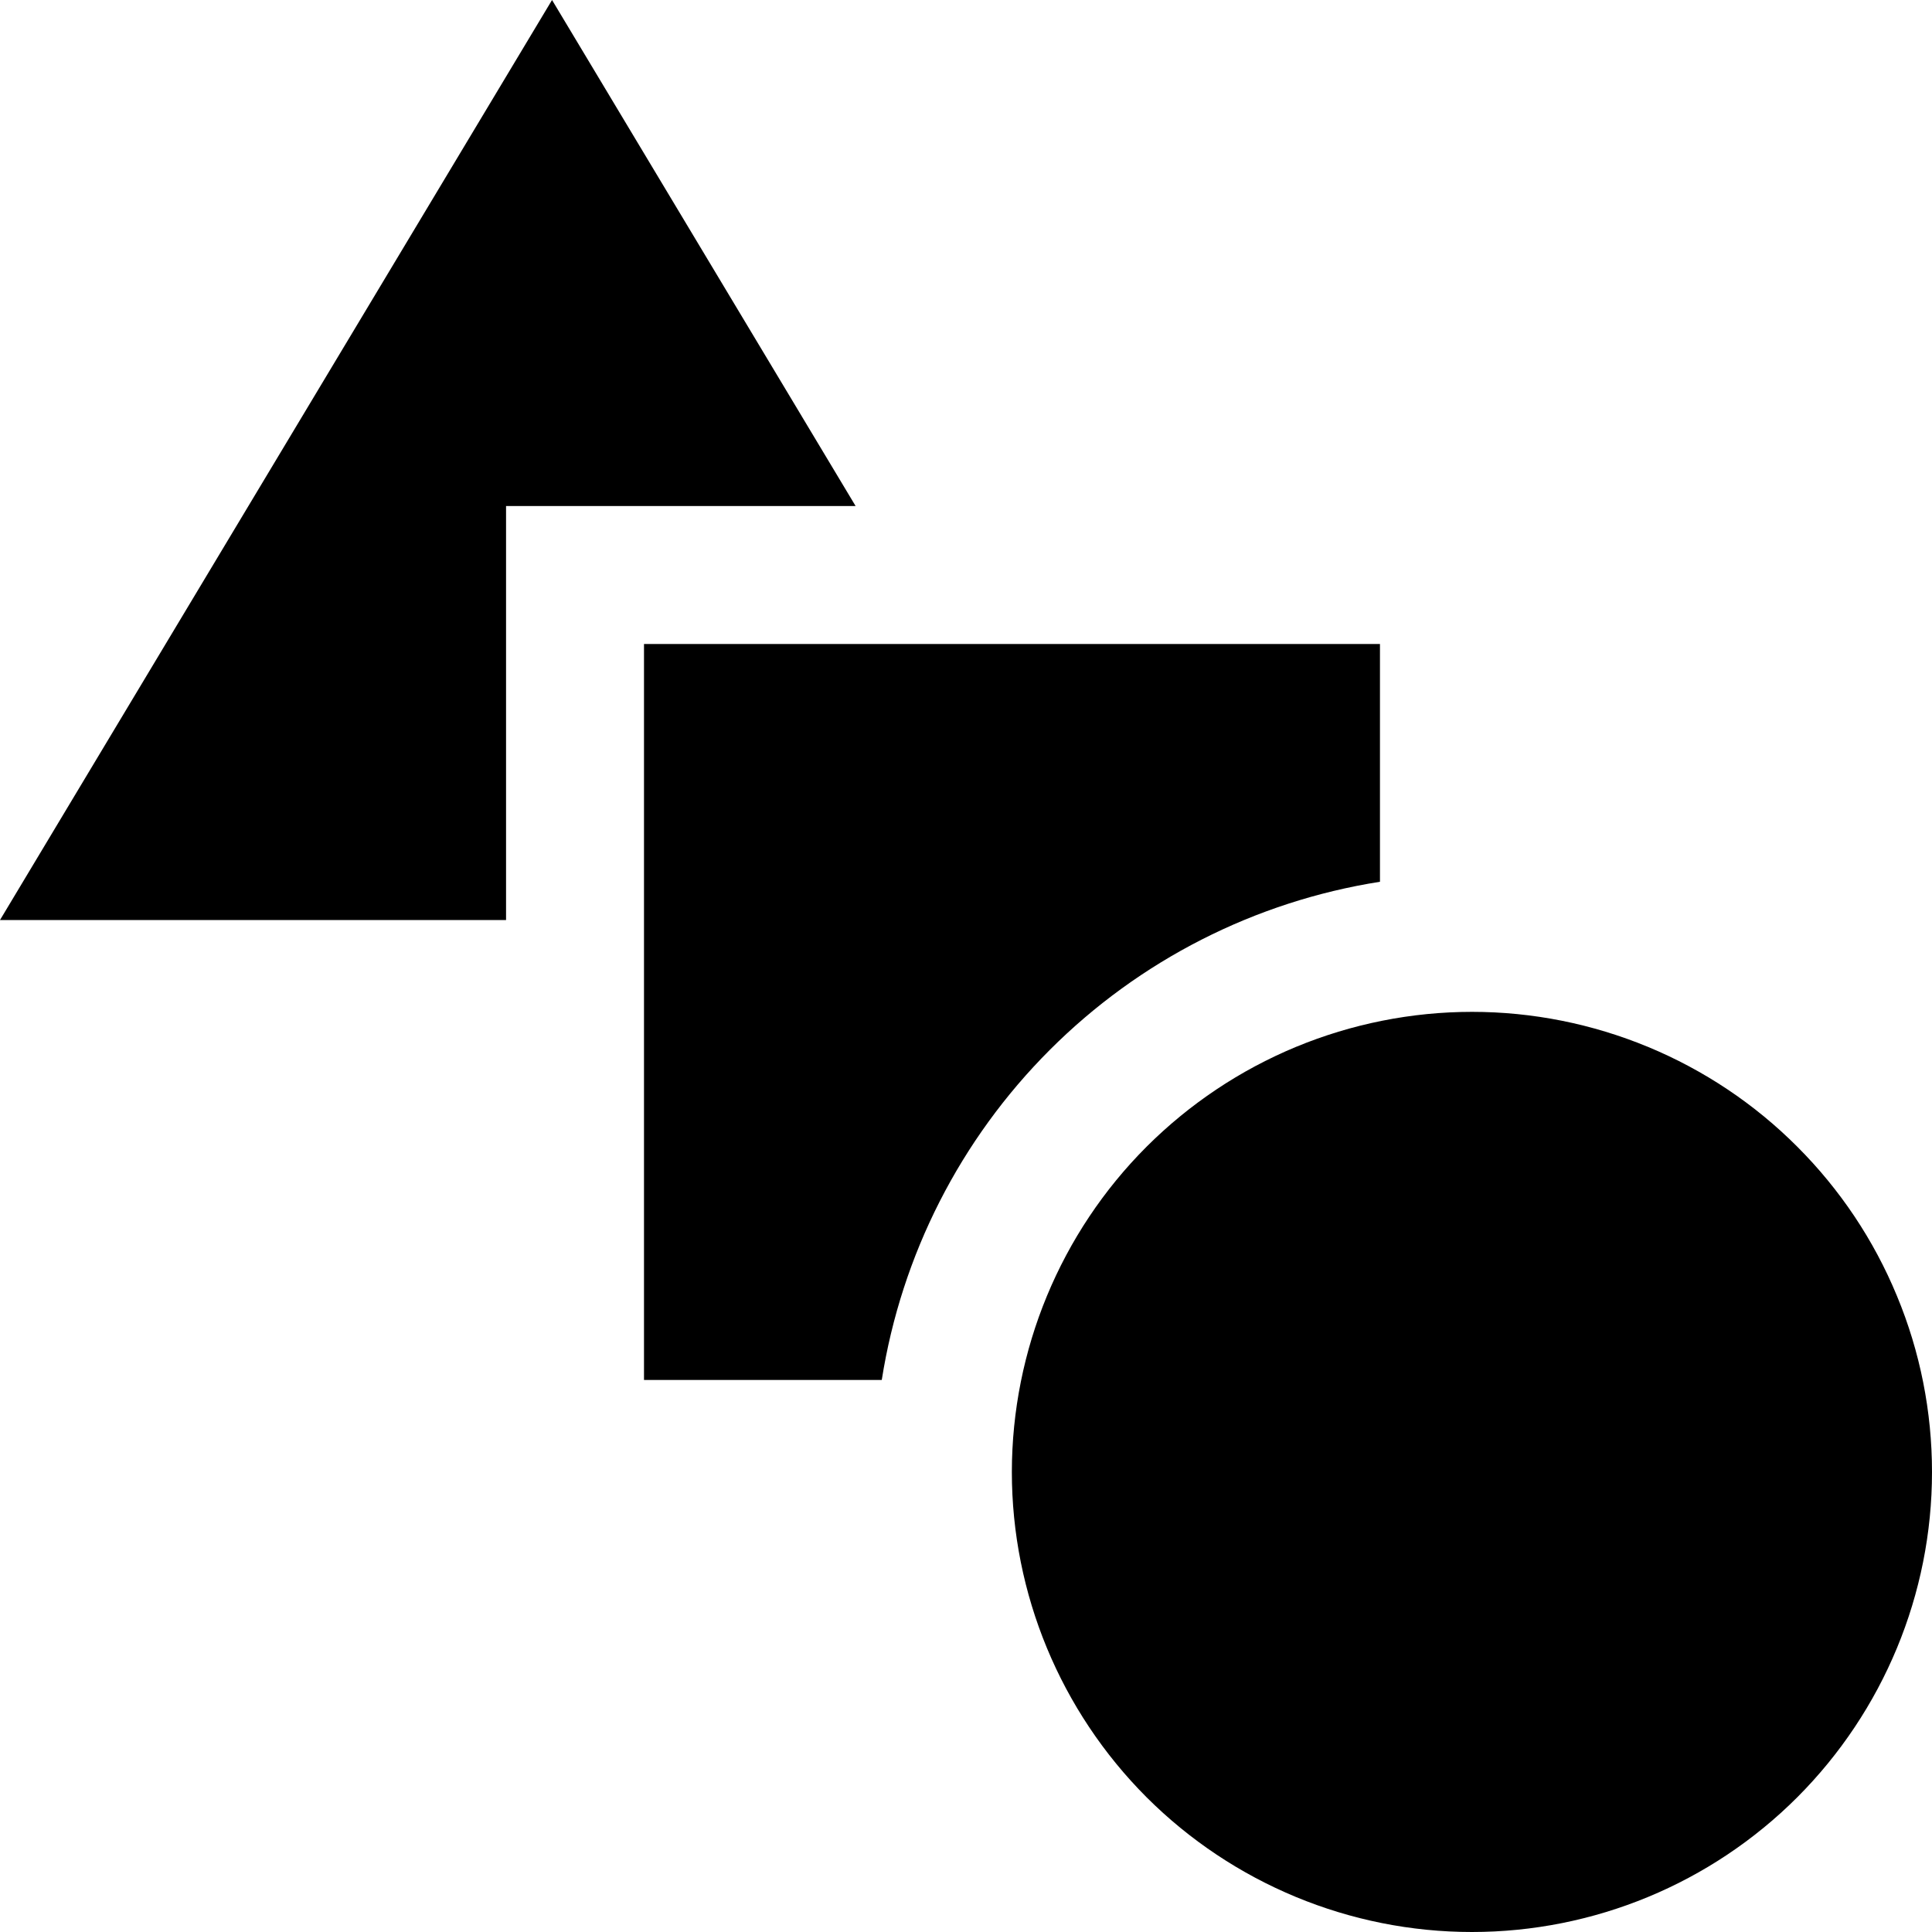
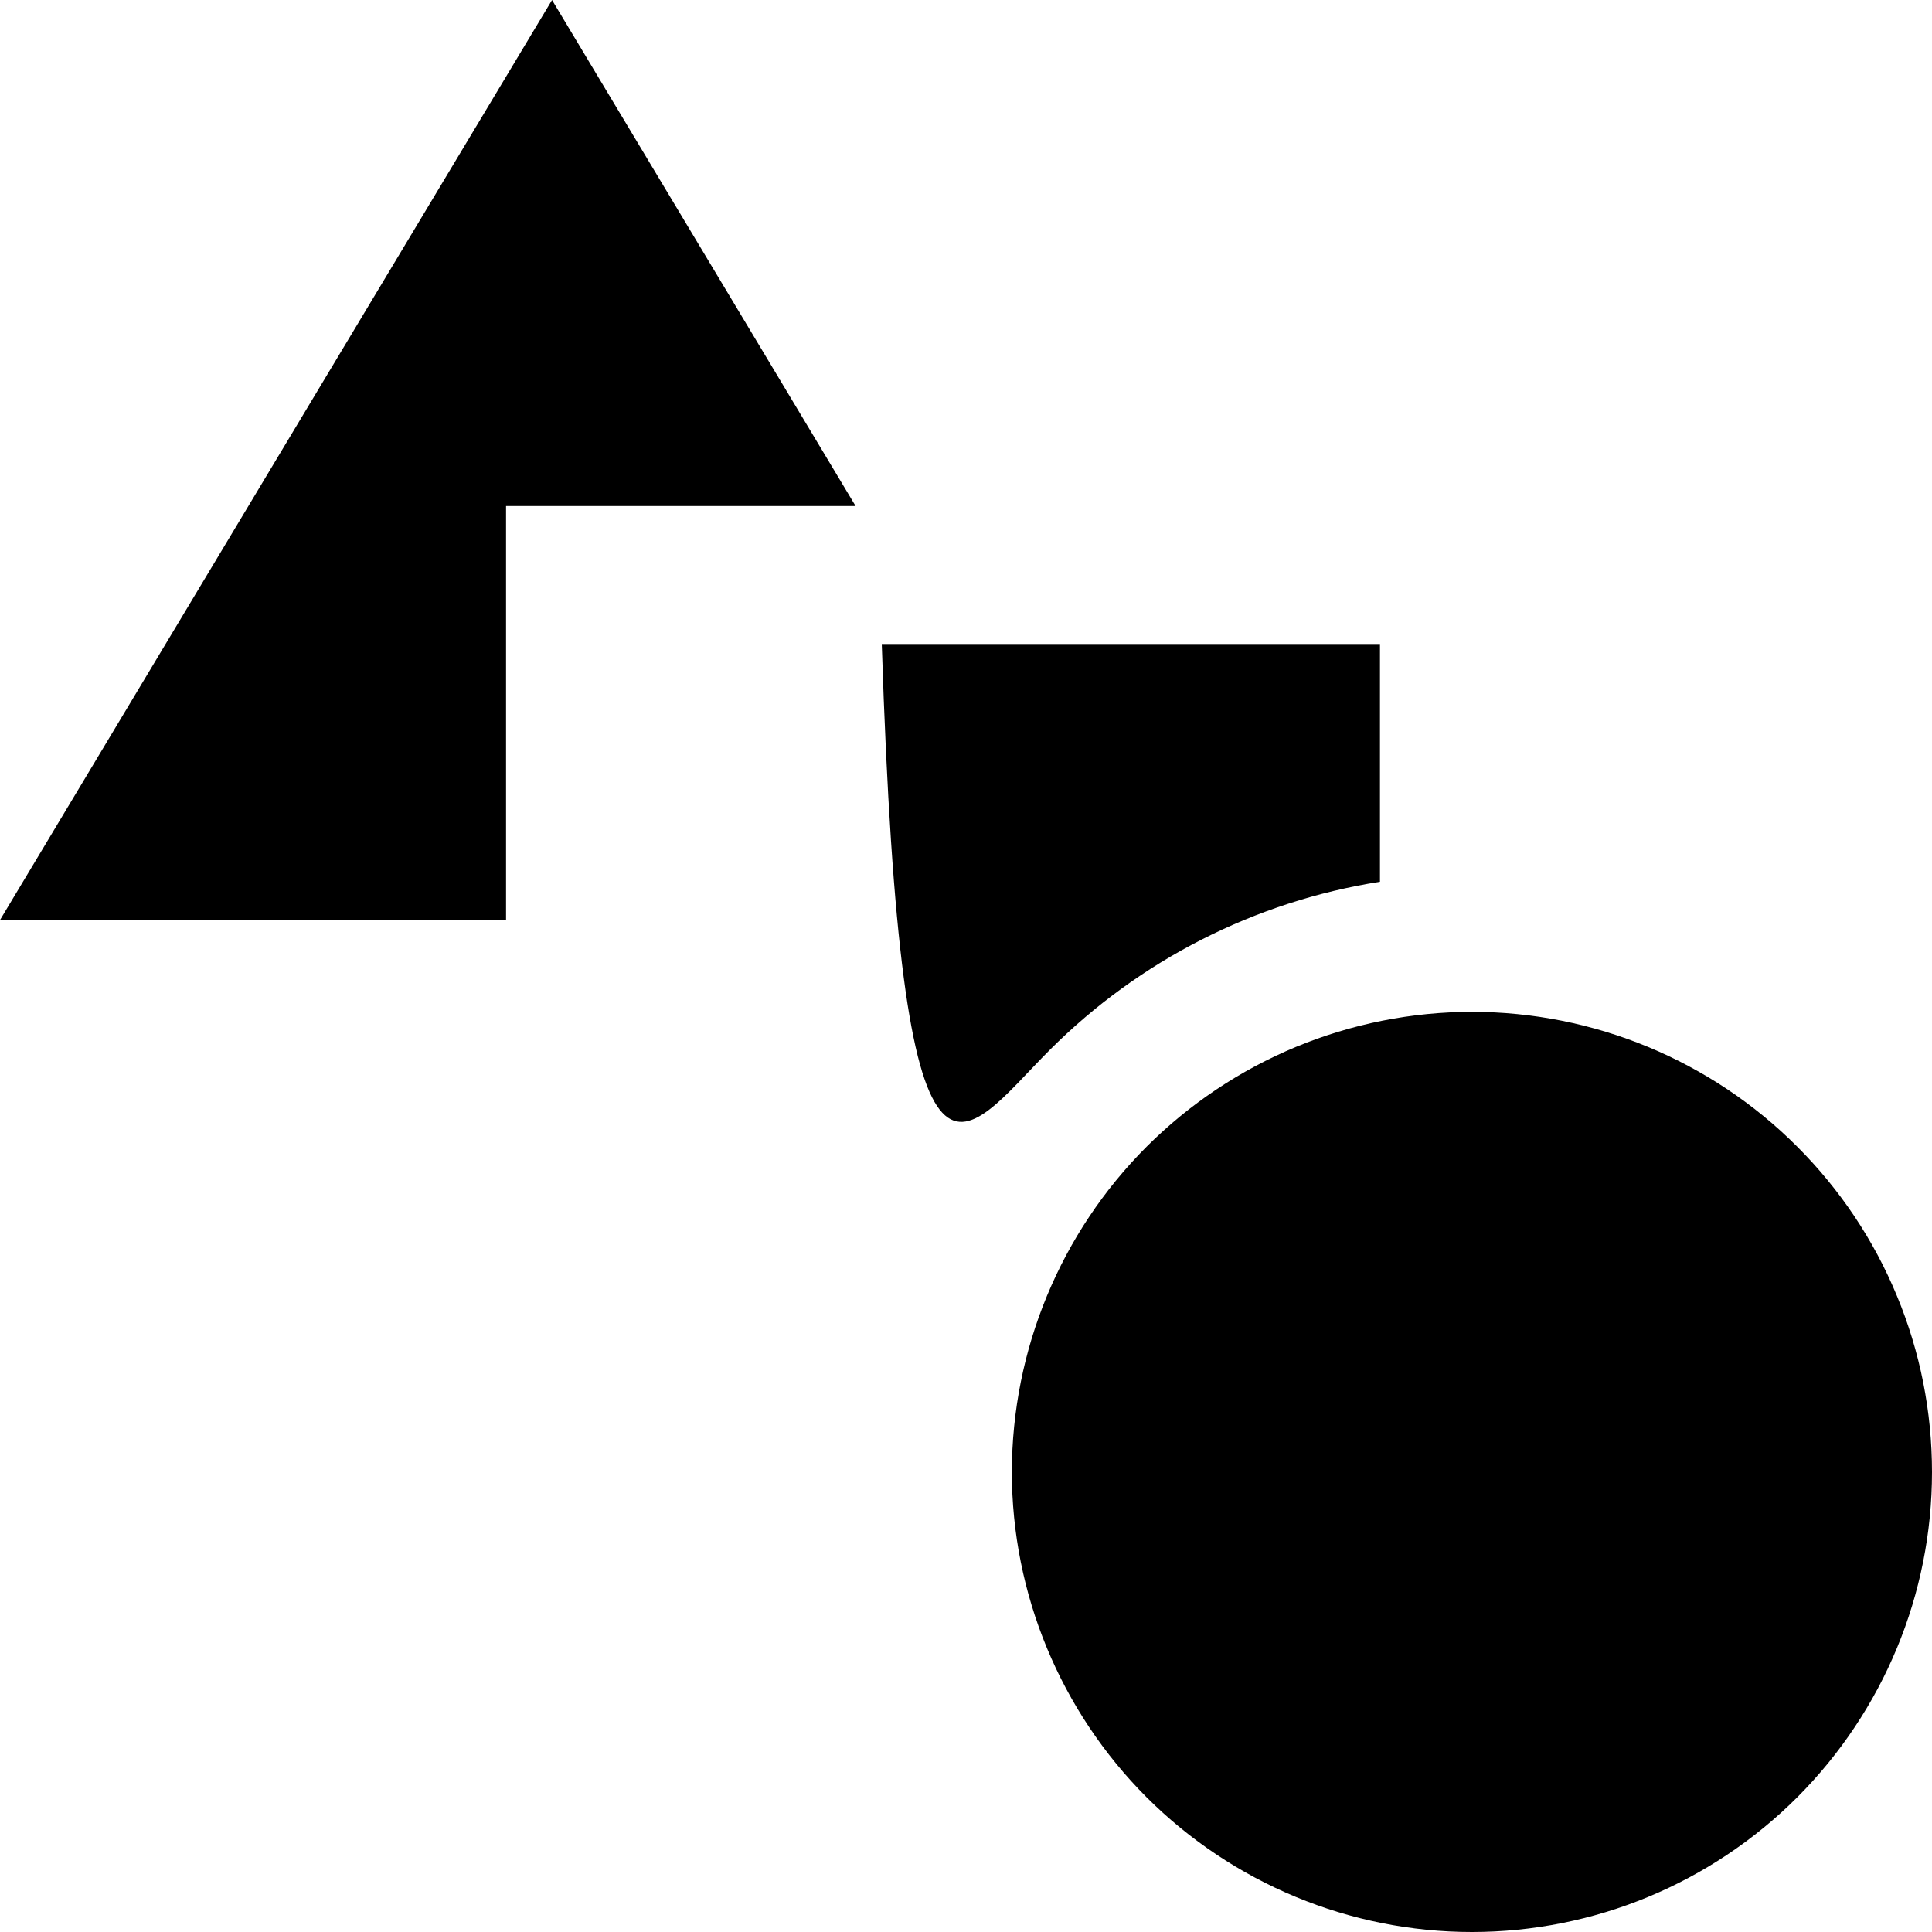
<svg xmlns="http://www.w3.org/2000/svg" width="15" height="15" viewBox="0 0 15 15" fill="none">
-   <path d="M15 11.429C15 12.376 14.623 13.284 13.954 13.954C13.284 14.624 12.375 15 11.428 15C10.481 15 9.572 14.623 8.902 13.954C8.233 13.284 7.856 12.375 7.856 11.428C7.857 10.481 8.233 9.572 8.903 8.902C9.235 8.571 9.628 8.308 10.062 8.128C10.495 7.949 10.96 7.856 11.429 7.856C11.898 7.856 12.362 7.949 12.795 8.128C13.229 8.308 13.623 8.571 13.954 8.903C14.286 9.235 14.549 9.628 14.728 10.062C14.908 10.495 15 10.96 15 11.429ZM3.929 3.929H6.643L4.286 0L0 7.143H3.929V3.929ZM10.714 6.846V5H5V10.714H6.846C6.999 9.743 7.456 8.846 8.151 8.151C8.846 7.456 9.743 6.999 10.714 6.846Z" fill="black" />
+   <path d="M15 11.429C15 12.376 14.623 13.284 13.954 13.954C13.284 14.624 12.375 15 11.428 15C10.481 15 9.572 14.623 8.902 13.954C8.233 13.284 7.856 12.375 7.856 11.428C7.857 10.481 8.233 9.572 8.903 8.902C9.235 8.571 9.628 8.308 10.062 8.128C10.495 7.949 10.96 7.856 11.429 7.856C11.898 7.856 12.362 7.949 12.795 8.128C13.229 8.308 13.623 8.571 13.954 8.903C14.286 9.235 14.549 9.628 14.728 10.062C14.908 10.495 15 10.96 15 11.429ZM3.929 3.929H6.643L4.286 0L0 7.143H3.929V3.929ZM10.714 6.846V5H5H6.846C6.999 9.743 7.456 8.846 8.151 8.151C8.846 7.456 9.743 6.999 10.714 6.846Z" fill="black" />
</svg>